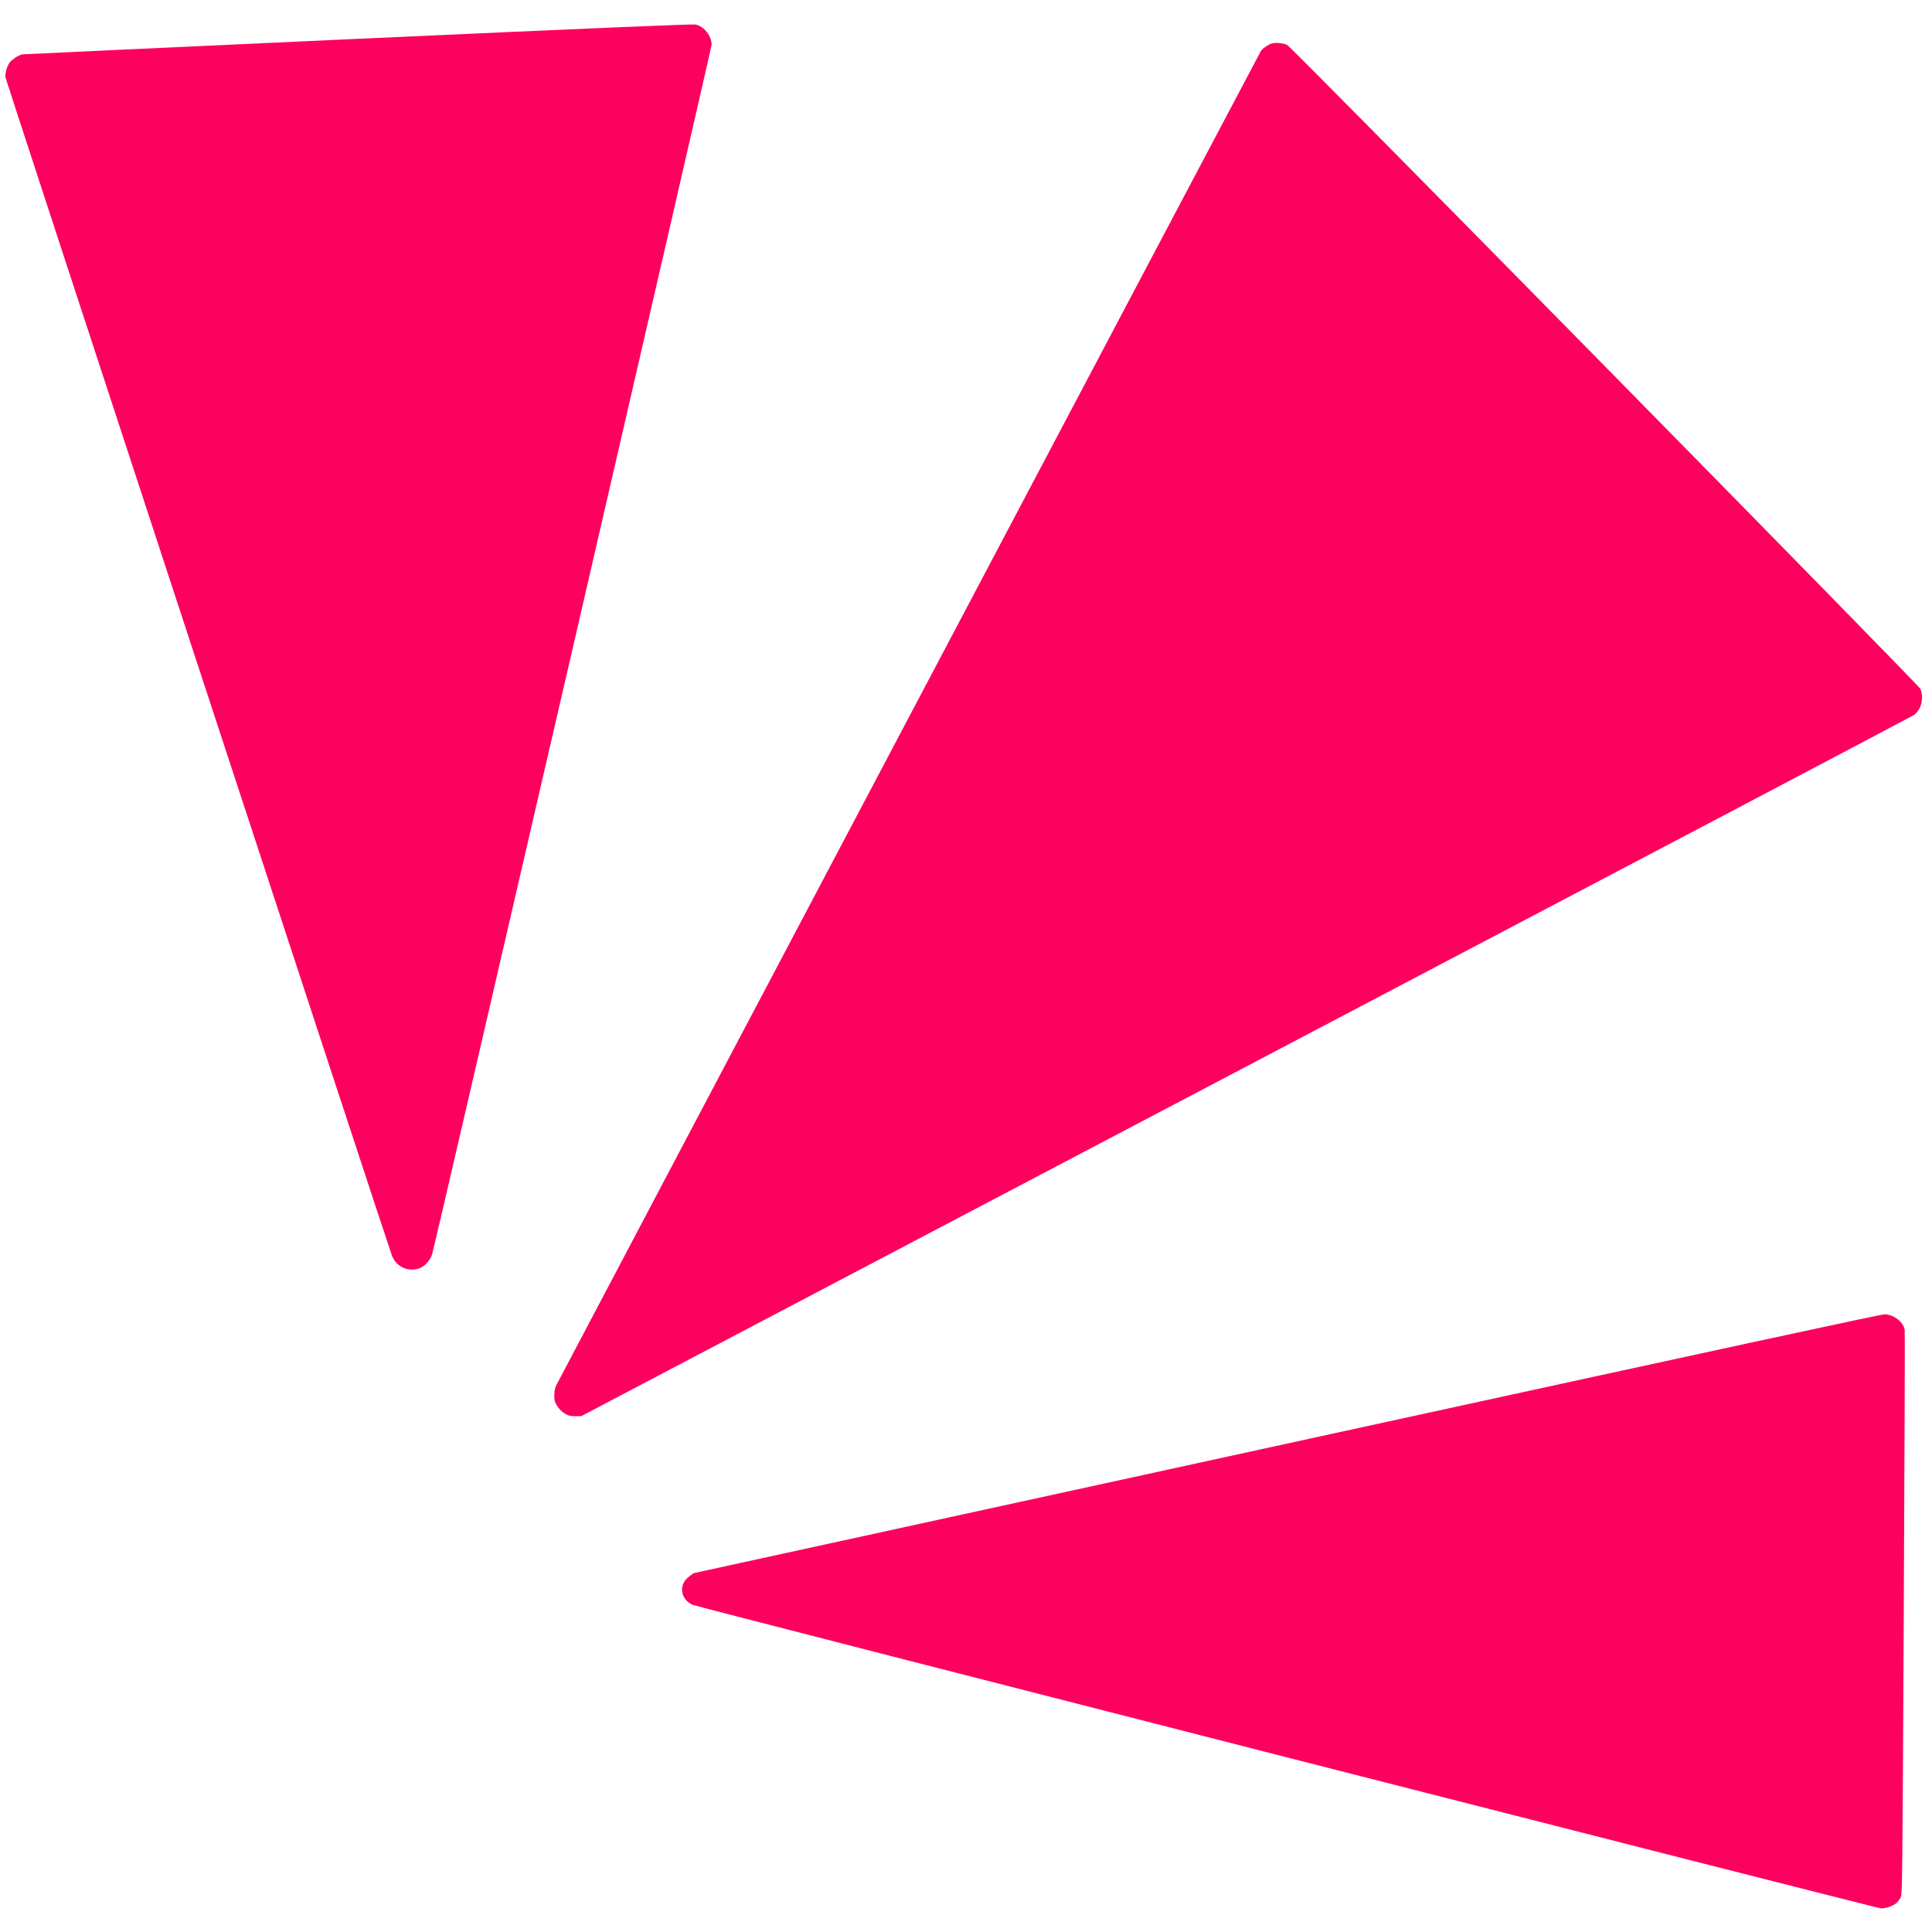
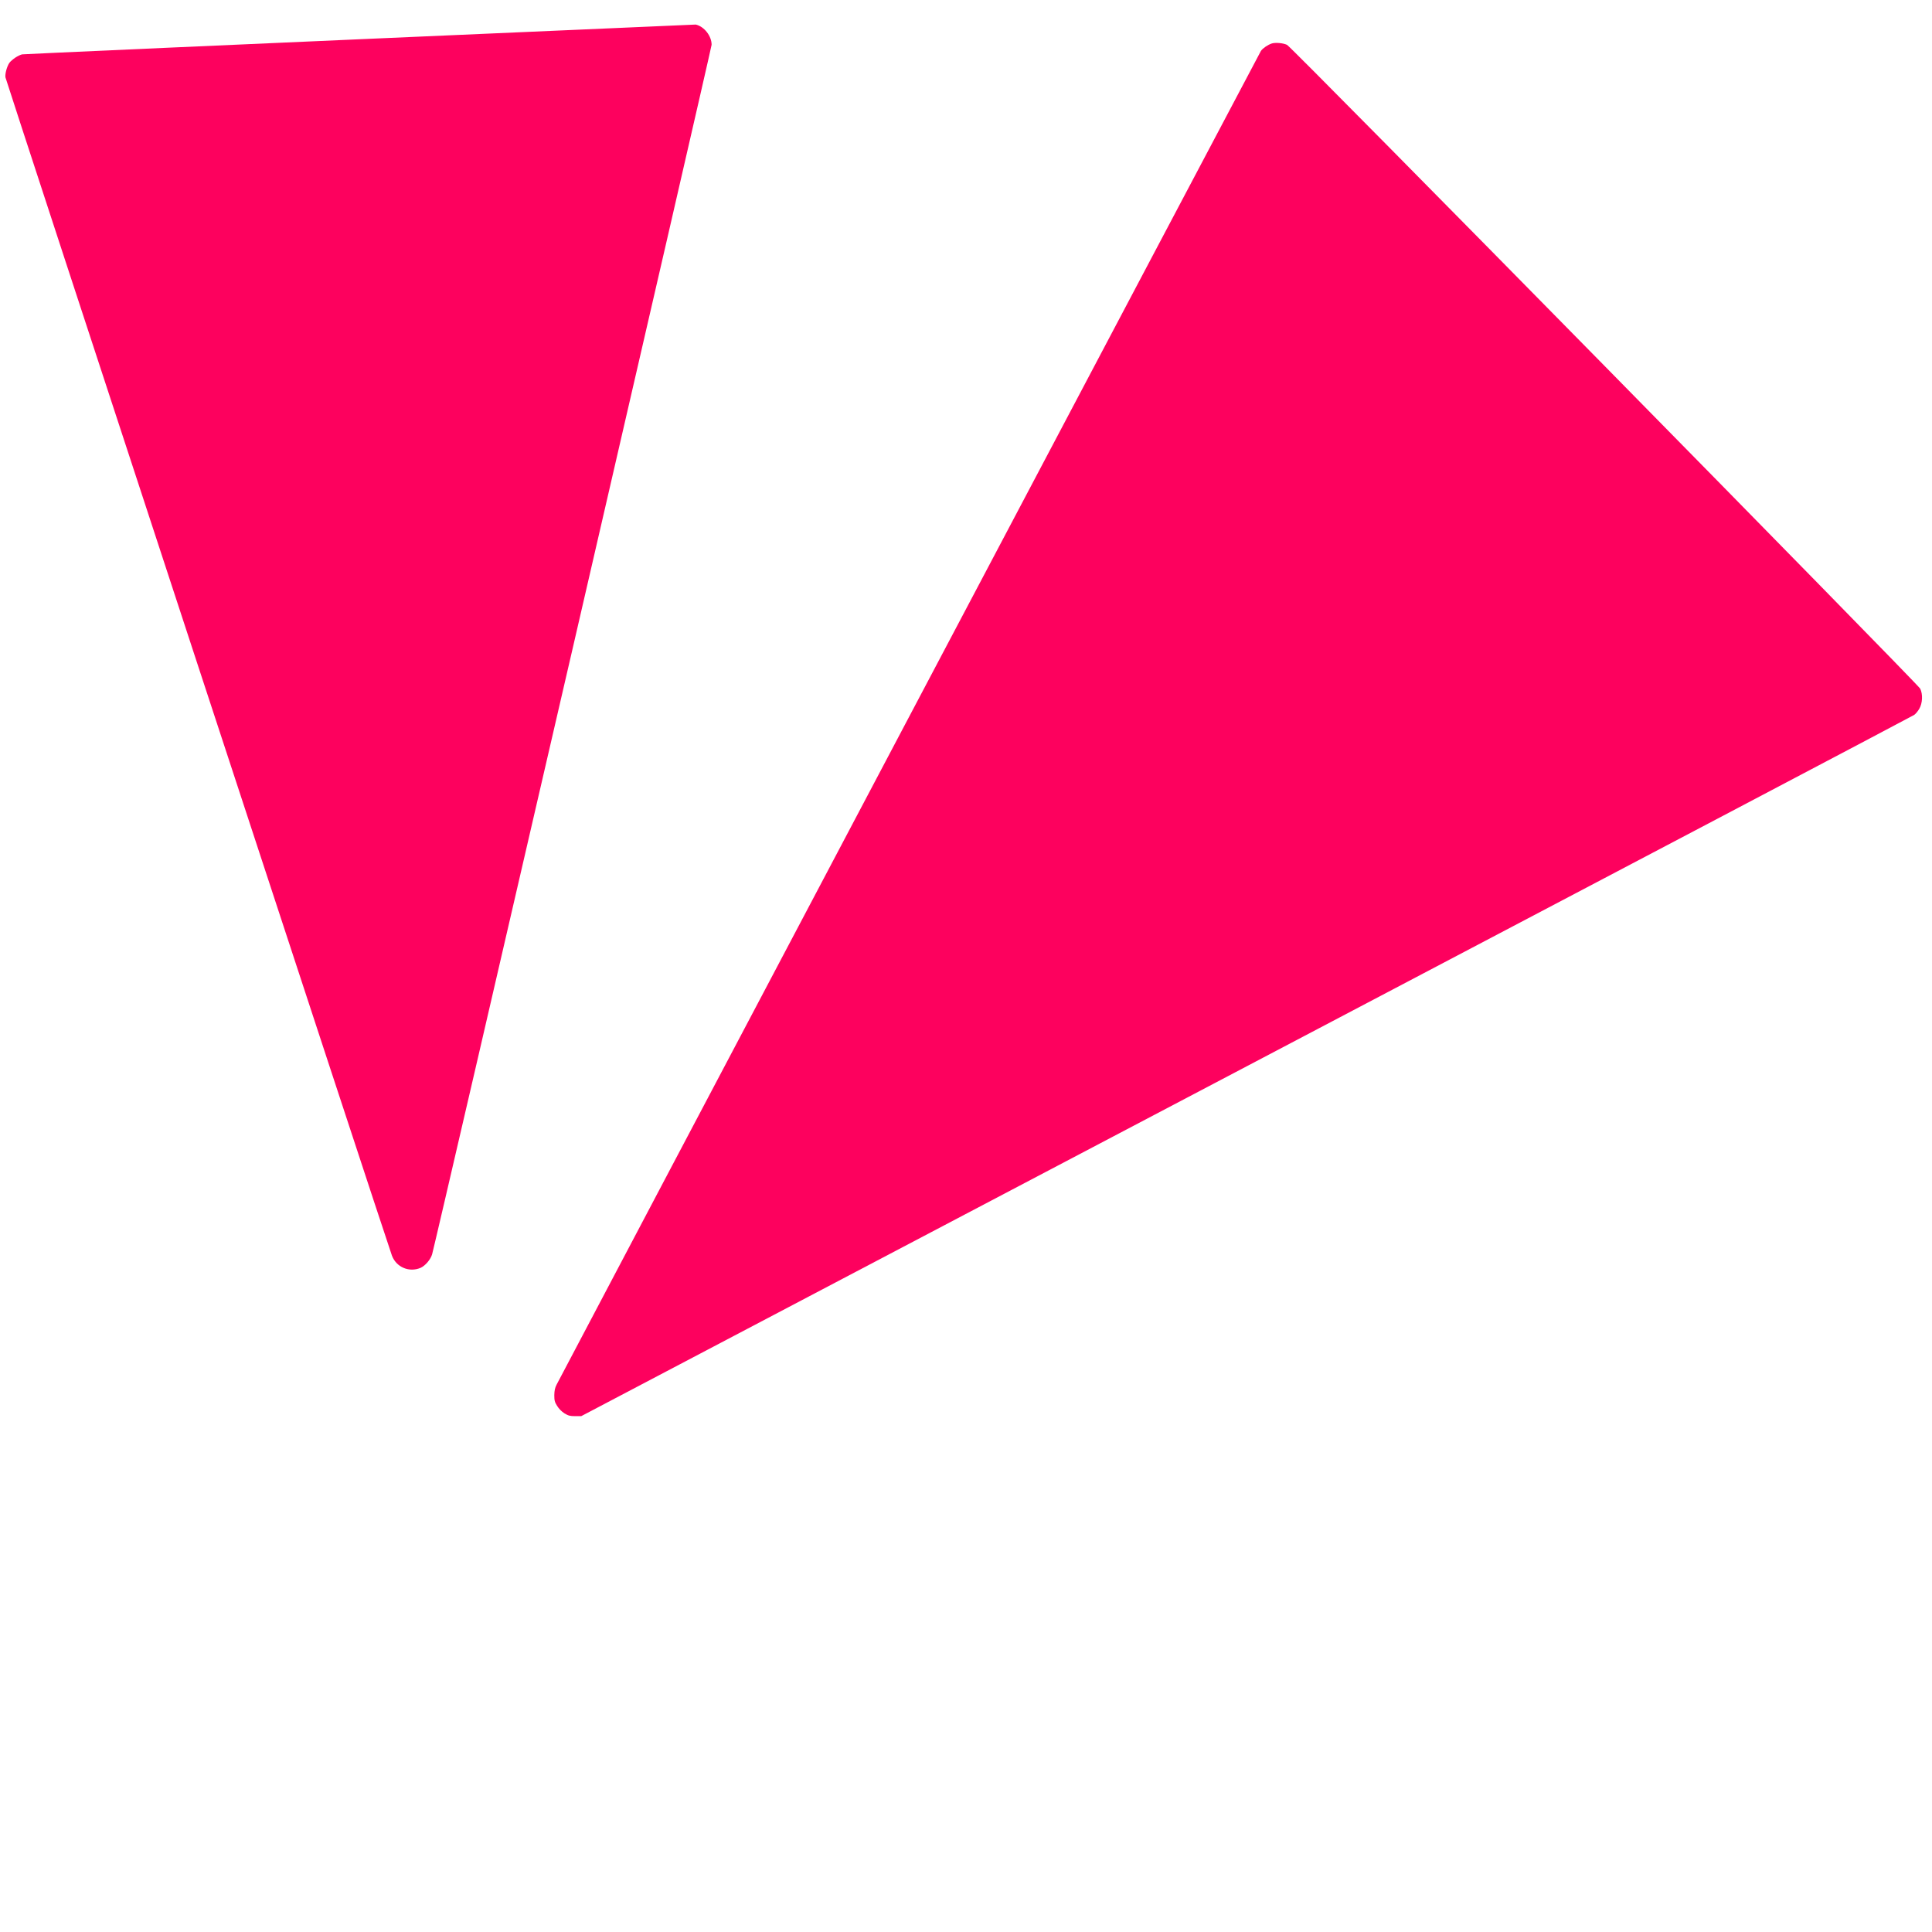
<svg xmlns="http://www.w3.org/2000/svg" width="1450" height="1450" viewBox="0 0 1450 1450" fill="none">
  <path d="M954.529 32.624C951.53 33.608 947.835 36.138 946.37 38.177C945.464 39.583 427.729 1019.9 417.688 1039.3C416.502 1041.62 416.084 1043.65 416.014 1047.1C416.014 1051.04 416.293 1052.23 418.106 1055.11C419.431 1057.29 421.523 1059.4 423.615 1060.74C426.543 1062.49 427.729 1062.84 431.633 1062.84H436.235L935.493 800.369C1210.08 656.056 1435.59 537.331 1436.63 536.557C1437.75 535.784 1439.42 533.746 1440.47 531.918C1442.91 527.771 1443.19 521.023 1441.17 516.875C1439.35 513.29 969.381 35.295 965.964 33.678C963.036 32.272 957.318 31.78 954.529 32.624Z" fill="#FD015E" />
-   <path d="M11.554 43.213C9.813 44.378 7.734 46.157 7.029 47.178C5.212 49.843 3.707 55.304 4.079 58.019C4.365 60.108 291.345 935.134 294.17 942.404C297.472 951.099 307.108 955.151 315.625 951.553C319.143 949.999 323.149 945.326 324.301 941.405C327.209 931.279 534.056 36.007 534.077 33.591C534.088 26.99 528.462 19.826 522.147 18.434C519.97 17.956 445.996 21.082 268.87 29.123C131.207 35.434 17.749 40.648 16.713 40.792C15.608 40.946 13.364 42.039 11.554 43.213Z" fill="#FD015E" />
-   <path d="M1001.53 1075.68C776.129 1124.88 575.715 1168.67 556.092 1172.93L520.441 1180.73L517.178 1183.21C509.205 1189.21 510.433 1199.93 519.579 1204.37C522.647 1205.93 1408.22 1432.1 1411.71 1432.27C1415.05 1432.44 1420.95 1430.38 1423.29 1428.27C1424.31 1427.32 1425.8 1425.4 1426.5 1424.03C1427.73 1421.63 1427.79 1411.78 1428.81 1211.19C1429.37 1095.51 1429.74 999.75 1429.52 998.391C1428.9 992.499 1421.57 986.629 1414.53 986.401C1412.23 986.288 1294 1011.84 1001.53 1075.68Z" fill="#FD015E" />
+   <path d="M11.554 43.213C9.813 44.378 7.734 46.157 7.029 47.178C5.212 49.843 3.707 55.304 4.079 58.019C4.365 60.108 291.345 935.134 294.17 942.404C297.472 951.099 307.108 955.151 315.625 951.553C319.143 949.999 323.149 945.326 324.301 941.405C327.209 931.279 534.056 36.007 534.077 33.591C534.088 26.99 528.462 19.826 522.147 18.434C131.207 35.434 17.749 40.648 16.713 40.792C15.608 40.946 13.364 42.039 11.554 43.213Z" fill="#FD015E" />
</svg>